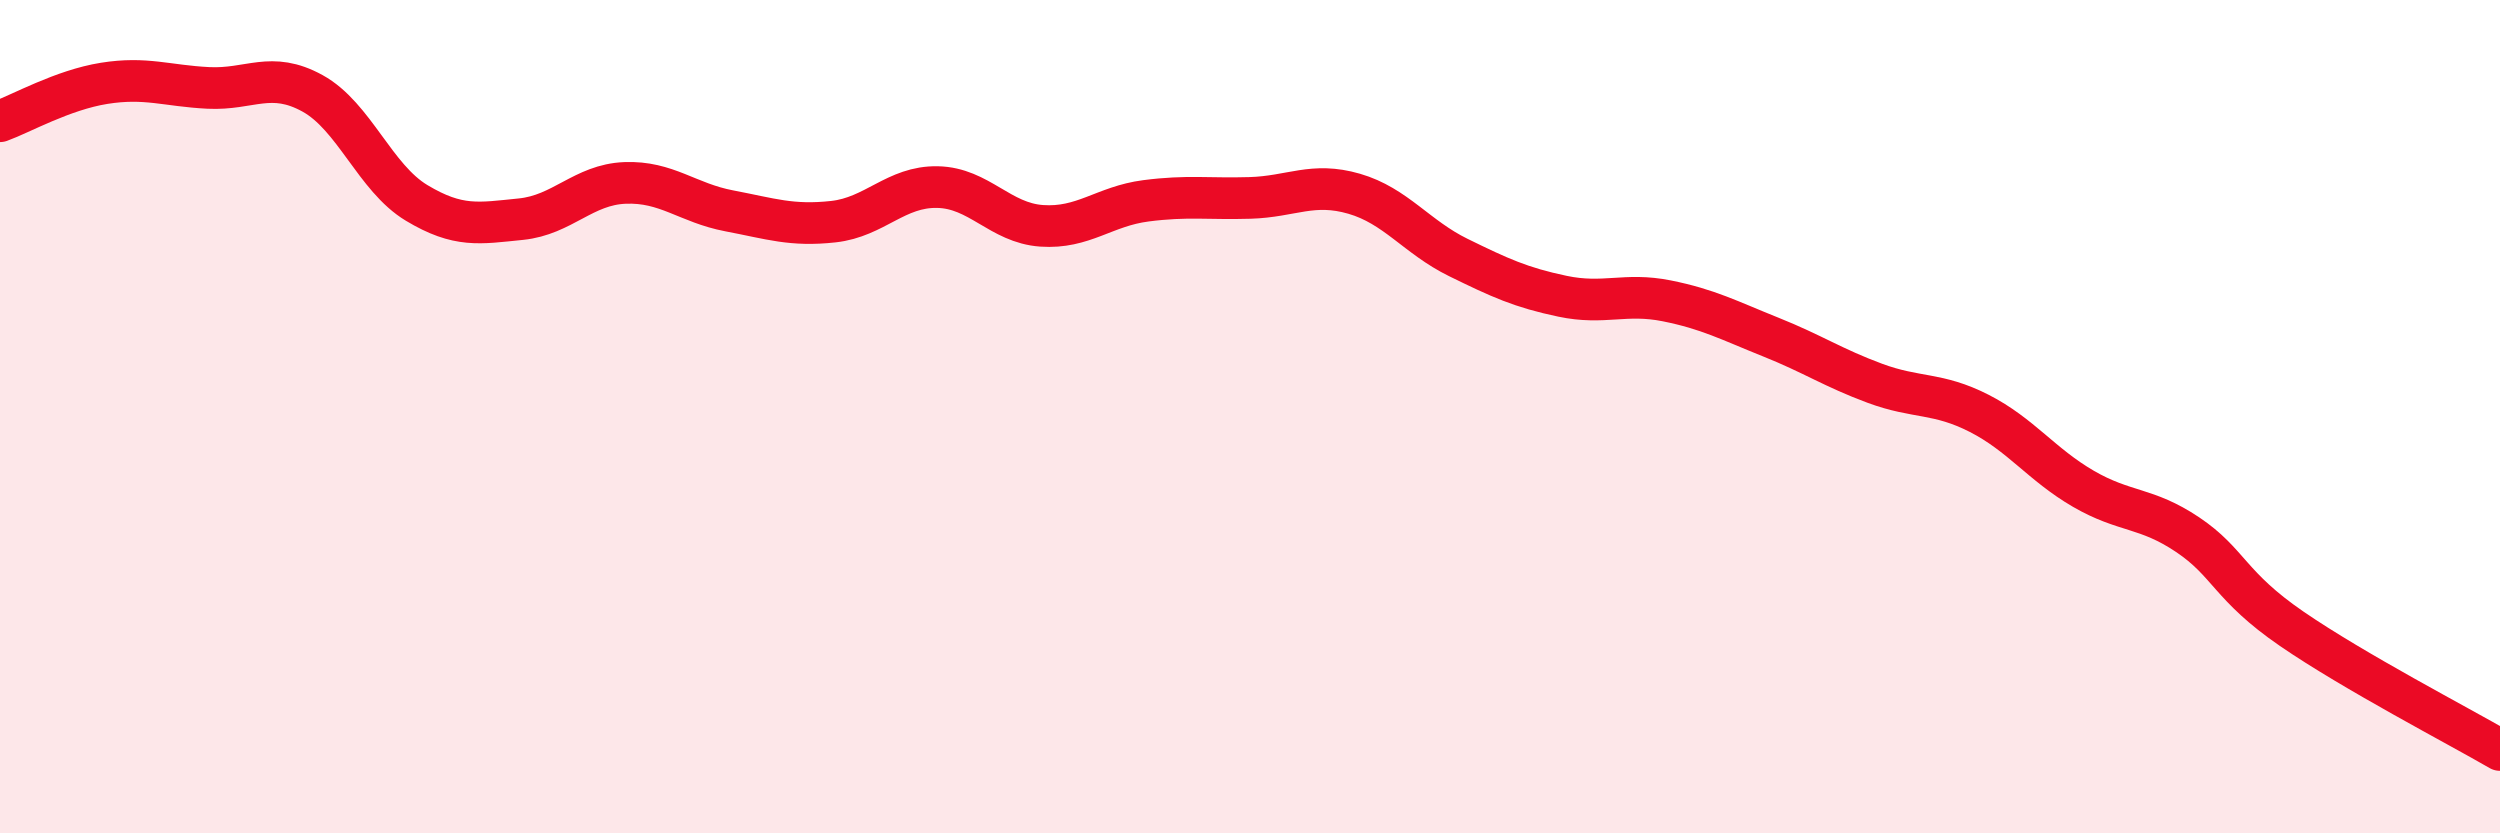
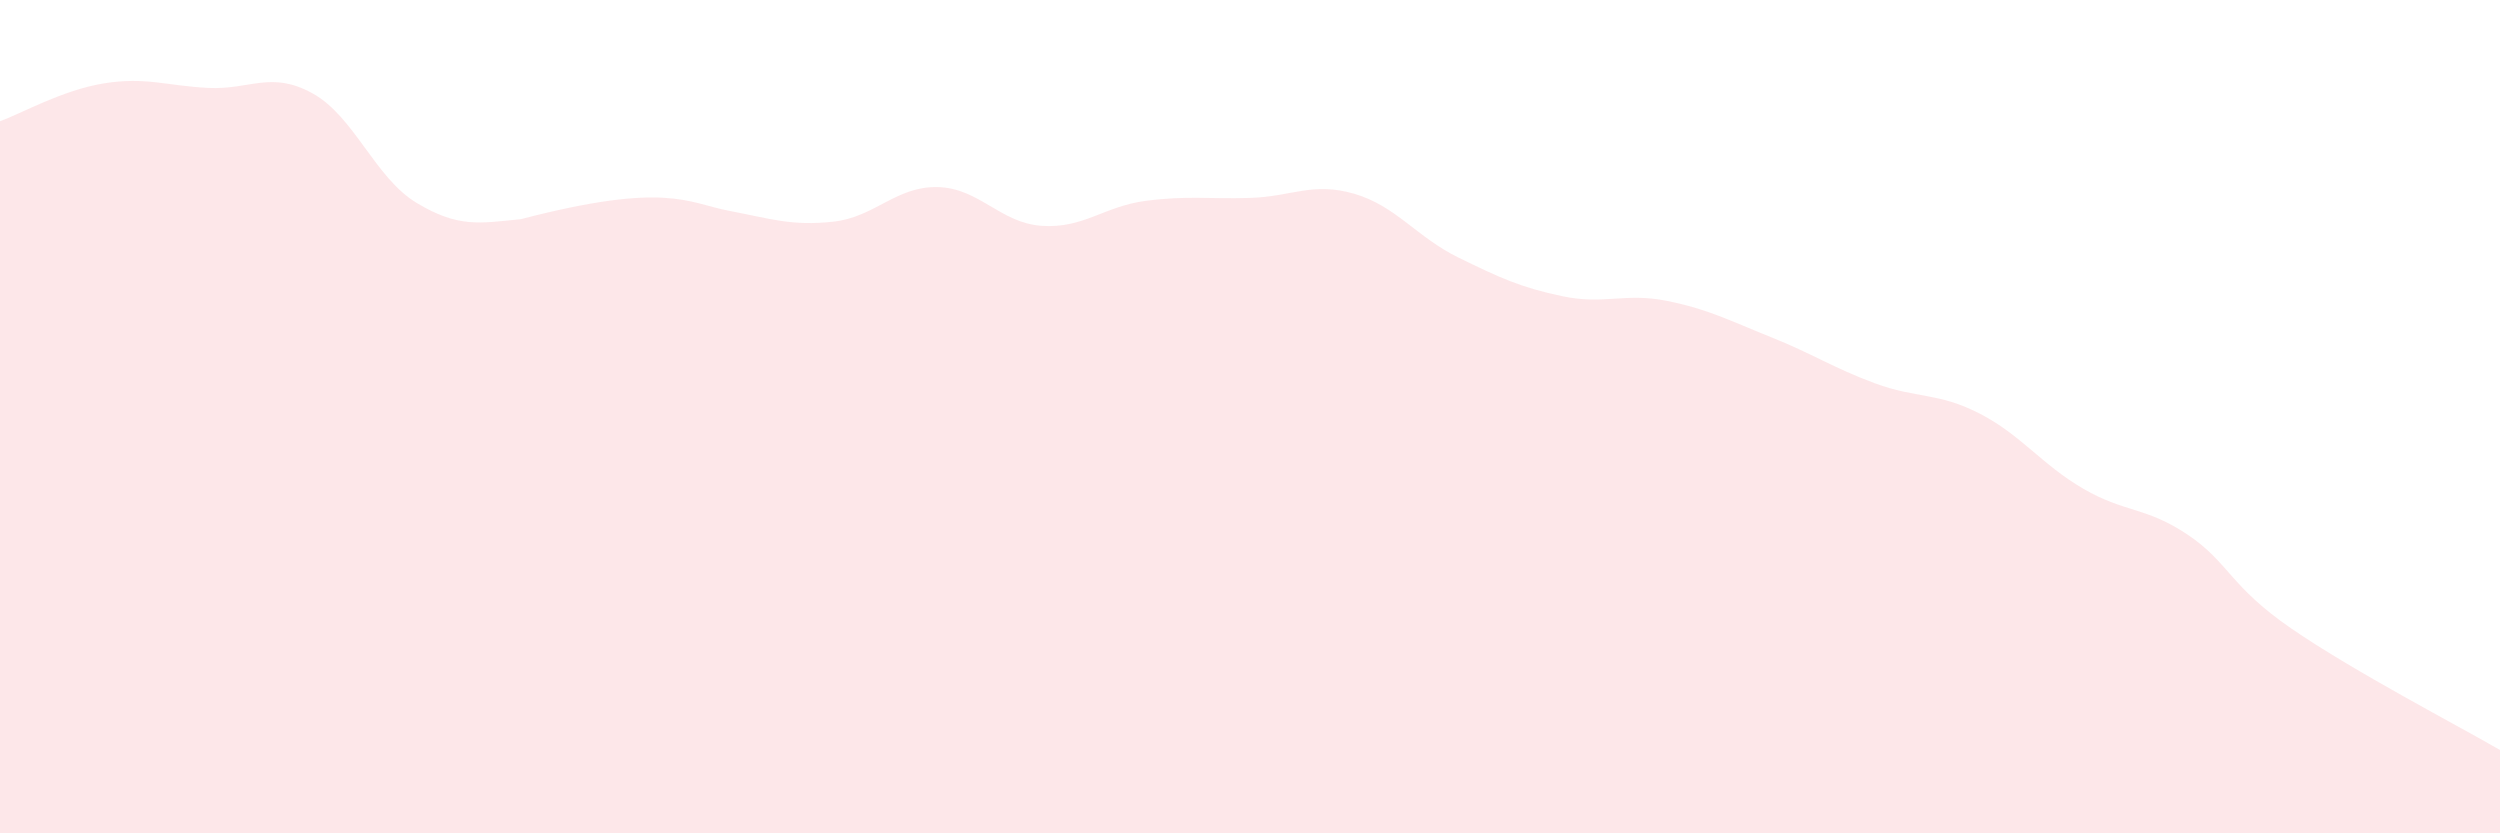
<svg xmlns="http://www.w3.org/2000/svg" width="60" height="20" viewBox="0 0 60 20">
-   <path d="M 0,2.91 C 0.5,2.73 1.5,2.16 2.5,2 C 3.5,1.84 4,2.06 5,2.11 C 6,2.16 6.5,1.69 7.5,2.24 C 8.5,2.79 9,4.27 10,4.87 C 11,5.47 11.5,5.36 12.5,5.26 C 13.5,5.16 14,4.43 15,4.39 C 16,4.35 16.5,4.87 17.5,5.06 C 18.5,5.25 19,5.43 20,5.32 C 21,5.21 21.5,4.47 22.5,4.49 C 23.5,4.51 24,5.35 25,5.42 C 26,5.49 26.5,4.95 27.5,4.82 C 28.5,4.69 29,4.78 30,4.75 C 31,4.72 31.5,4.36 32.5,4.65 C 33.5,4.94 34,5.69 35,6.18 C 36,6.67 36.5,6.9 37.5,7.11 C 38.5,7.32 39,7.02 40,7.22 C 41,7.42 41.5,7.69 42.5,8.09 C 43.5,8.49 44,8.83 45,9.2 C 46,9.57 46.5,9.41 47.5,9.92 C 48.5,10.43 49,11.15 50,11.73 C 51,12.31 51.5,12.16 52.5,12.83 C 53.5,13.5 53.5,14.06 55,15.09 C 56.5,16.12 59,17.42 60,18L60 20L0 20Z" fill="#EB0A25" opacity="0.1" stroke-linecap="round" stroke-linejoin="round" />
-   <path d="M 0,2.91 C 0.5,2.73 1.5,2.16 2.5,2 C 3.5,1.84 4,2.06 5,2.11 C 6,2.16 6.5,1.69 7.5,2.24 C 8.5,2.79 9,4.27 10,4.87 C 11,5.47 11.5,5.36 12.5,5.26 C 13.5,5.16 14,4.43 15,4.39 C 16,4.35 16.5,4.87 17.5,5.06 C 18.5,5.25 19,5.43 20,5.32 C 21,5.21 21.5,4.47 22.5,4.49 C 23.5,4.51 24,5.35 25,5.42 C 26,5.49 26.5,4.95 27.5,4.82 C 28.5,4.69 29,4.78 30,4.75 C 31,4.72 31.5,4.36 32.5,4.65 C 33.5,4.94 34,5.69 35,6.18 C 36,6.67 36.5,6.9 37.5,7.11 C 38.5,7.32 39,7.02 40,7.22 C 41,7.42 41.5,7.69 42.5,8.09 C 43.5,8.49 44,8.83 45,9.2 C 46,9.57 46.5,9.41 47.5,9.92 C 48.5,10.43 49,11.15 50,11.73 C 51,12.31 51.5,12.16 52.5,12.83 C 53.5,13.5 53.5,14.06 55,15.09 C 56.5,16.12 59,17.42 60,18" stroke="#EB0A25" stroke-width="1" fill="none" stroke-linecap="round" stroke-linejoin="round" />
+   <path d="M 0,2.91 C 0.5,2.73 1.5,2.16 2.5,2 C 3.5,1.84 4,2.06 5,2.11 C 6,2.16 6.5,1.69 7.5,2.24 C 8.5,2.79 9,4.27 10,4.87 C 11,5.47 11.5,5.36 12.5,5.26 C 16,4.35 16.5,4.87 17.5,5.06 C 18.5,5.25 19,5.43 20,5.32 C 21,5.21 21.5,4.47 22.5,4.49 C 23.5,4.51 24,5.35 25,5.42 C 26,5.49 26.5,4.95 27.5,4.82 C 28.5,4.69 29,4.78 30,4.75 C 31,4.72 31.5,4.36 32.5,4.65 C 33.5,4.94 34,5.69 35,6.18 C 36,6.67 36.5,6.9 37.5,7.11 C 38.5,7.32 39,7.02 40,7.22 C 41,7.42 41.5,7.69 42.5,8.09 C 43.5,8.49 44,8.83 45,9.2 C 46,9.57 46.5,9.41 47.5,9.92 C 48.5,10.43 49,11.15 50,11.73 C 51,12.31 51.5,12.16 52.5,12.83 C 53.5,13.5 53.5,14.06 55,15.09 C 56.5,16.12 59,17.42 60,18L60 20L0 20Z" fill="#EB0A25" opacity="0.1" stroke-linecap="round" stroke-linejoin="round" />
</svg>